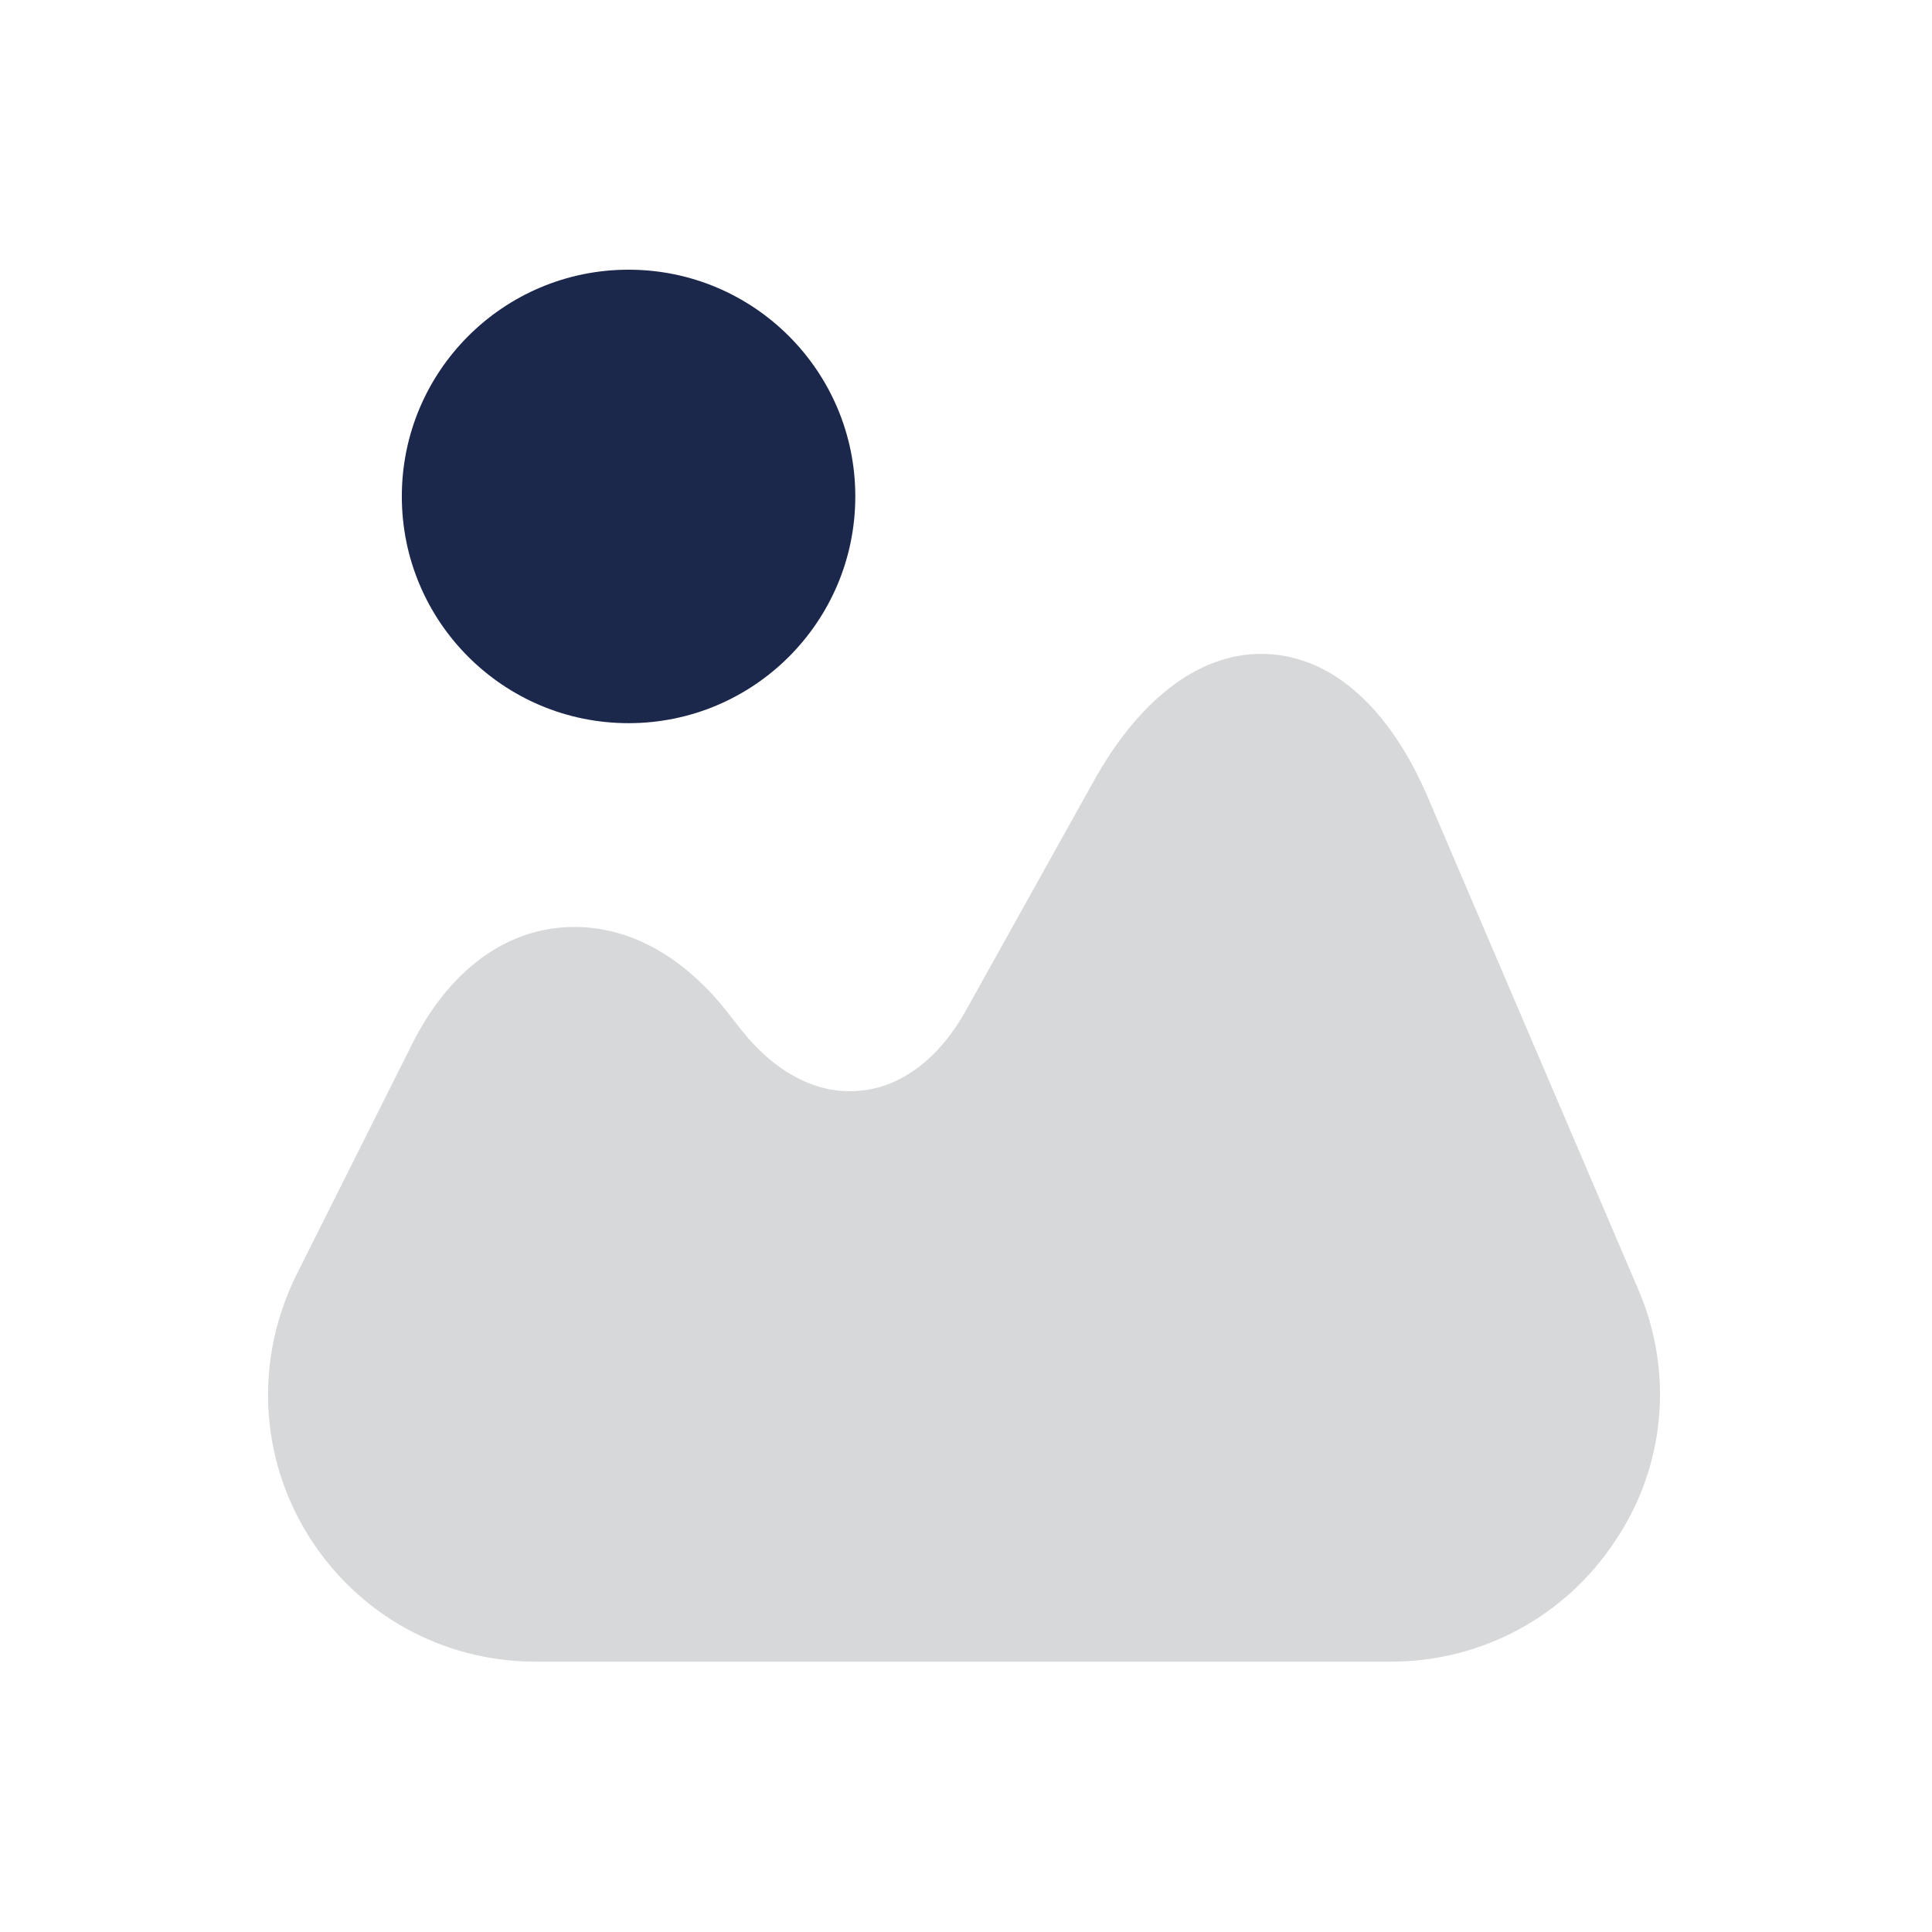
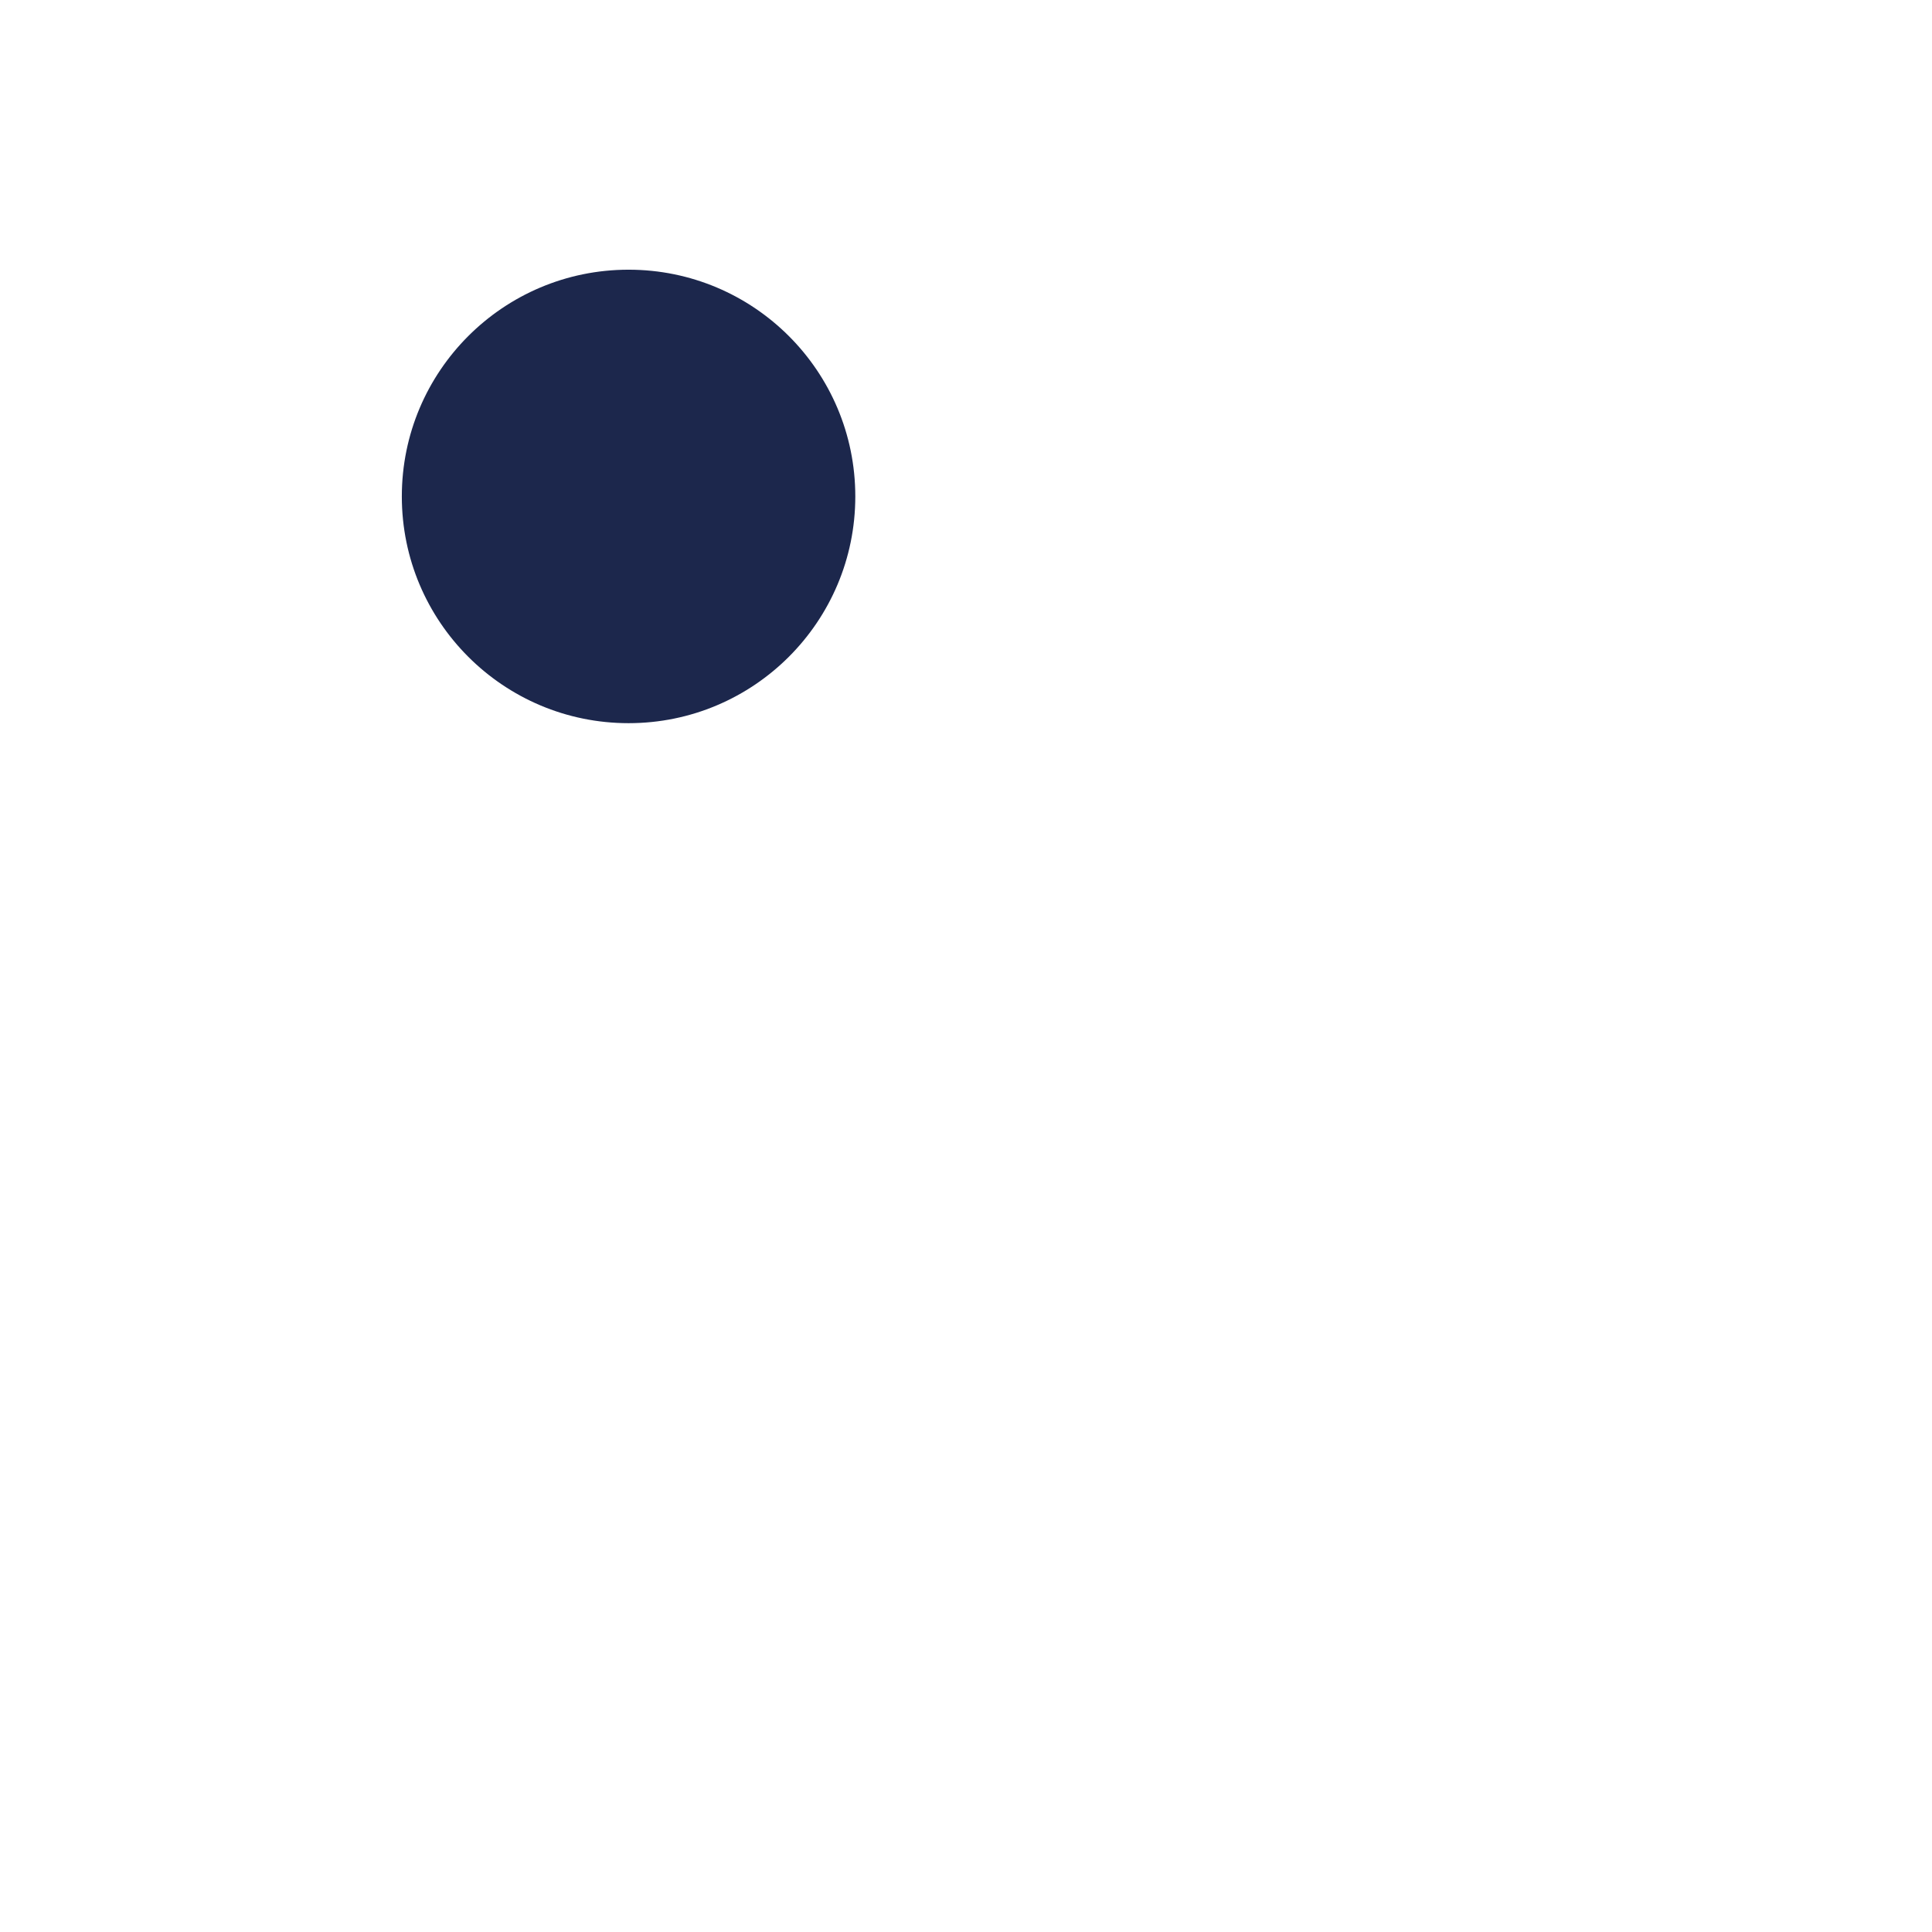
<svg xmlns="http://www.w3.org/2000/svg" width="64" height="64" viewBox="0 0 64 64" fill="none">
-   <path opacity="0.4" d="M54.268 42.711L47.312 26.444C46.046 23.466 44.157 21.777 42.001 21.666C39.868 21.555 37.801 23.044 36.224 25.888L32.001 33.466C31.113 35.066 29.846 36.022 28.468 36.133C27.068 36.266 25.668 35.533 24.535 34.089L24.046 33.466C22.468 31.488 20.513 30.533 18.513 30.733C16.513 30.933 14.801 32.311 13.668 34.555L9.824 42.222C8.446 45 8.579 48.222 10.201 50.844C11.824 53.466 14.646 55.044 17.735 55.044H46.09C49.068 55.044 51.846 53.555 53.49 51.066C55.179 48.577 55.446 45.444 54.268 42.711Z" fill="#9b9da0" />
  <path d="M20.822 23.956C24.97 23.956 28.333 20.593 28.333 16.445C28.333 12.296 24.97 8.934 20.822 8.934C16.674 8.934 13.311 12.296 13.311 16.445C13.311 20.593 16.674 23.956 20.822 23.956Z" fill="#1C274C" />
</svg>